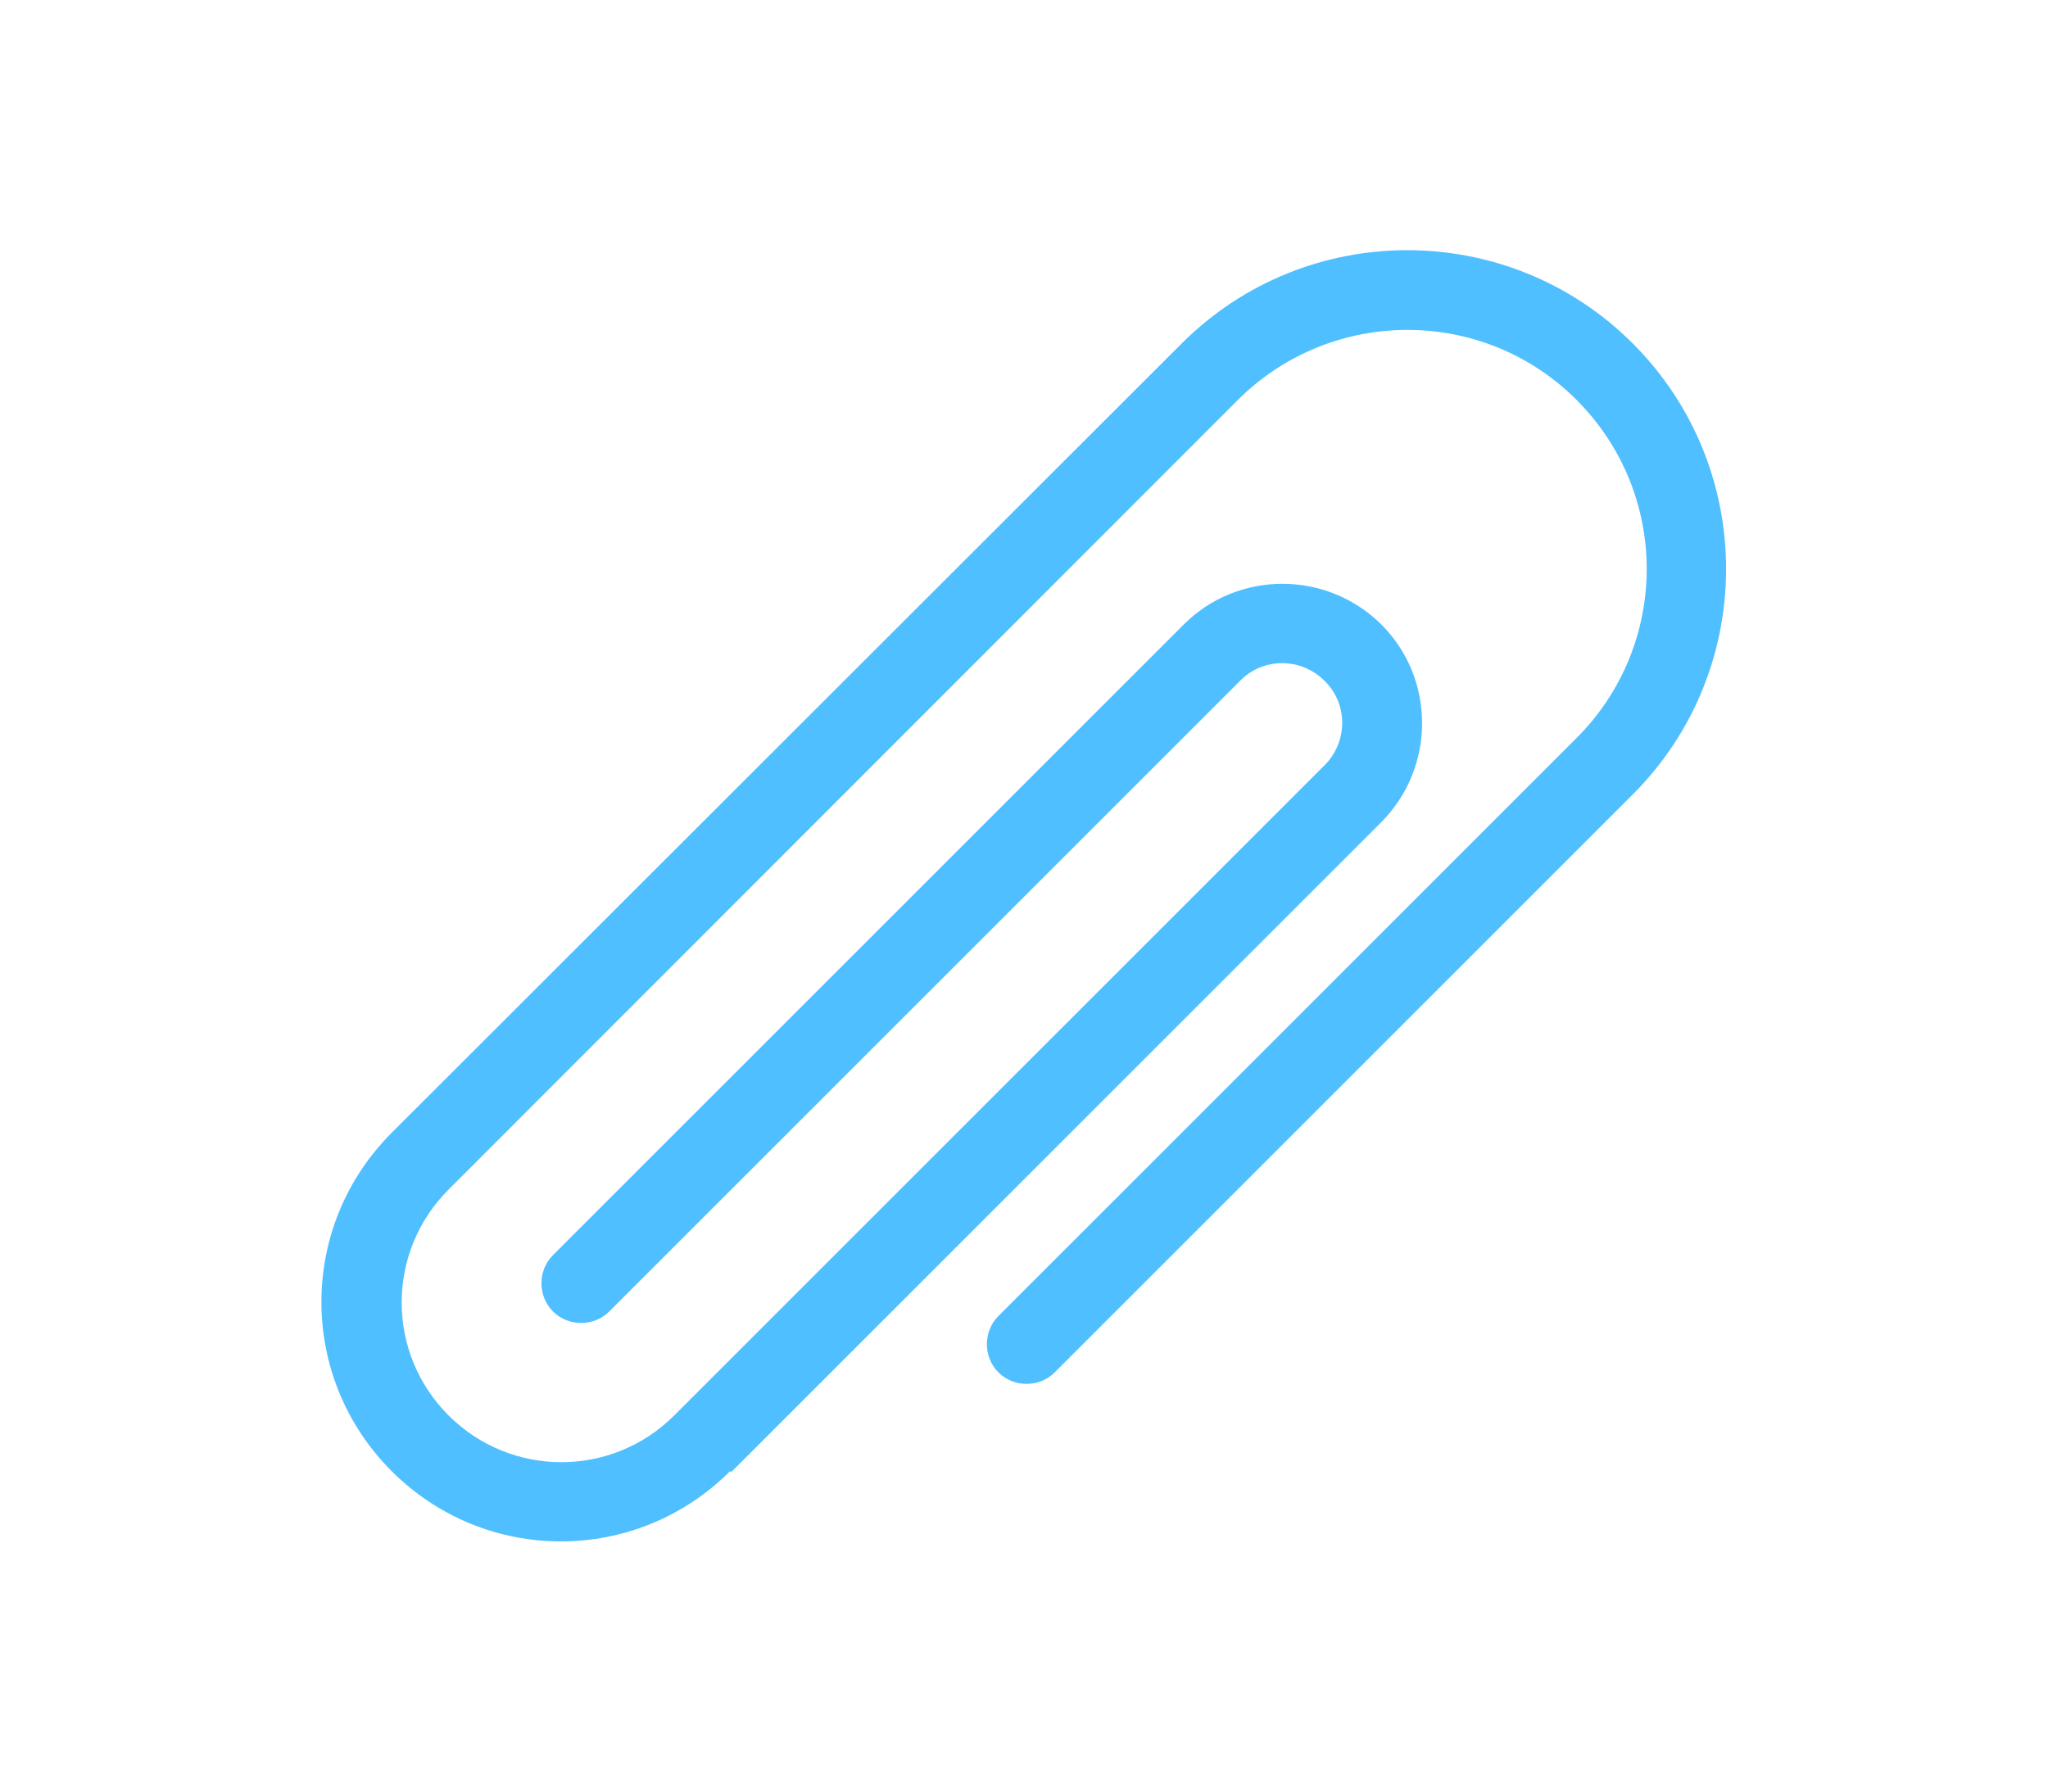
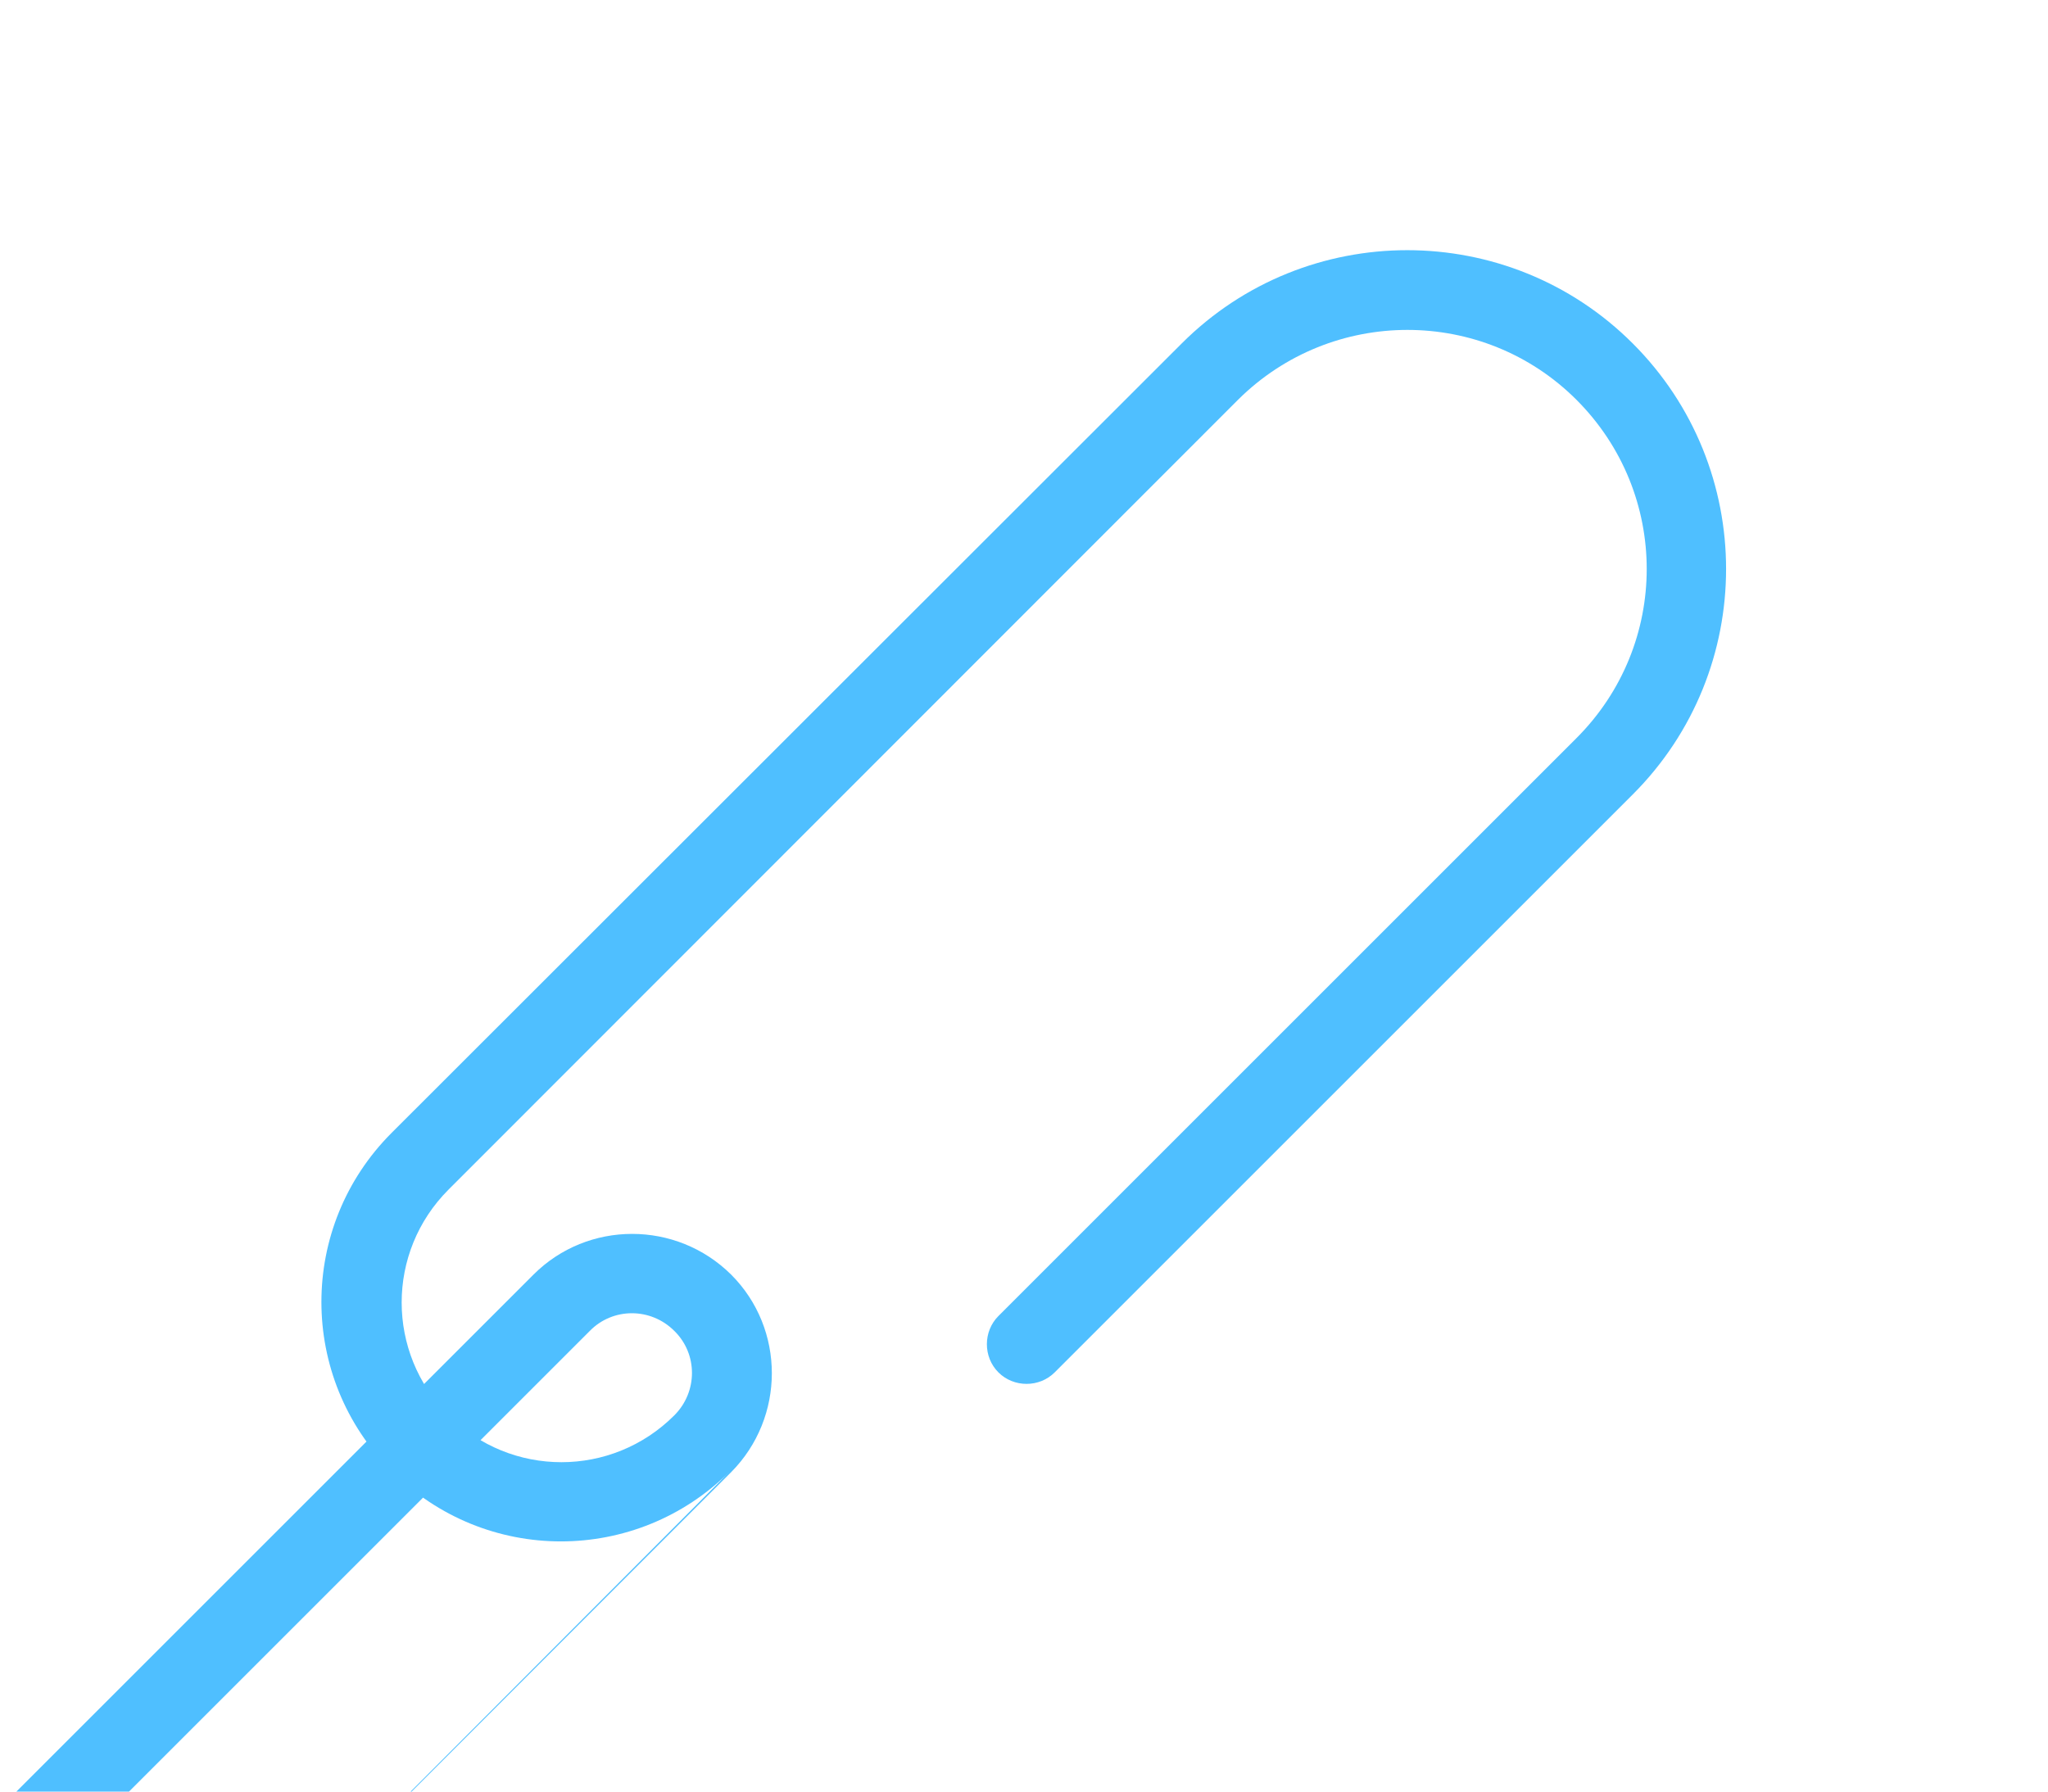
<svg xmlns="http://www.w3.org/2000/svg" id="Layer_1" version="1.1" viewBox="0 0 400 350">
  <defs>
    <style>
      .st0 {
        fill: #4fbfff;
      }
    </style>
  </defs>
-   <path class="st0" d="M142.6,287.4c-18.3,18.3-47.8,18.3-66.1,0-18.3-18.3-18.3-47.8,0-66.1L230.8,67.1c24.3-24.3,63.8-24.3,88.1,0,24.3,24.3,24.3,63.8,0,88.1l-112.9,112.9c-3,3-8,3-11,0-3-3-3-8,0-11l112.9-112.9c18.3-18.3,18.3-47.8,0-66.1-18.2-18.2-47.8-18.2-66.1,0L87.6,232.4c-12.2,12.2-12.2,31.9,0,44.1,12.2,12.2,31.9,12.2,44.1,0l127-127c4.6-4.6,4.6-12,0-16.5-4.6-4.6-12-4.6-16.5,0l-123.2,123.2c-3,3-8,3-11,0-3-3-3-8,0-11l123.2-123.2c10.6-10.6,27.9-10.6,38.6,0,10.6,10.6,10.6,27.9,0,38.6l-127,127Z" />
+   <path class="st0" d="M142.6,287.4c-18.3,18.3-47.8,18.3-66.1,0-18.3-18.3-18.3-47.8,0-66.1L230.8,67.1c24.3-24.3,63.8-24.3,88.1,0,24.3,24.3,24.3,63.8,0,88.1l-112.9,112.9c-3,3-8,3-11,0-3-3-3-8,0-11l112.9-112.9c18.3-18.3,18.3-47.8,0-66.1-18.2-18.2-47.8-18.2-66.1,0L87.6,232.4c-12.2,12.2-12.2,31.9,0,44.1,12.2,12.2,31.9,12.2,44.1,0c4.6-4.6,4.6-12,0-16.5-4.6-4.6-12-4.6-16.5,0l-123.2,123.2c-3,3-8,3-11,0-3-3-3-8,0-11l123.2-123.2c10.6-10.6,27.9-10.6,38.6,0,10.6,10.6,10.6,27.9,0,38.6l-127,127Z" />
</svg>